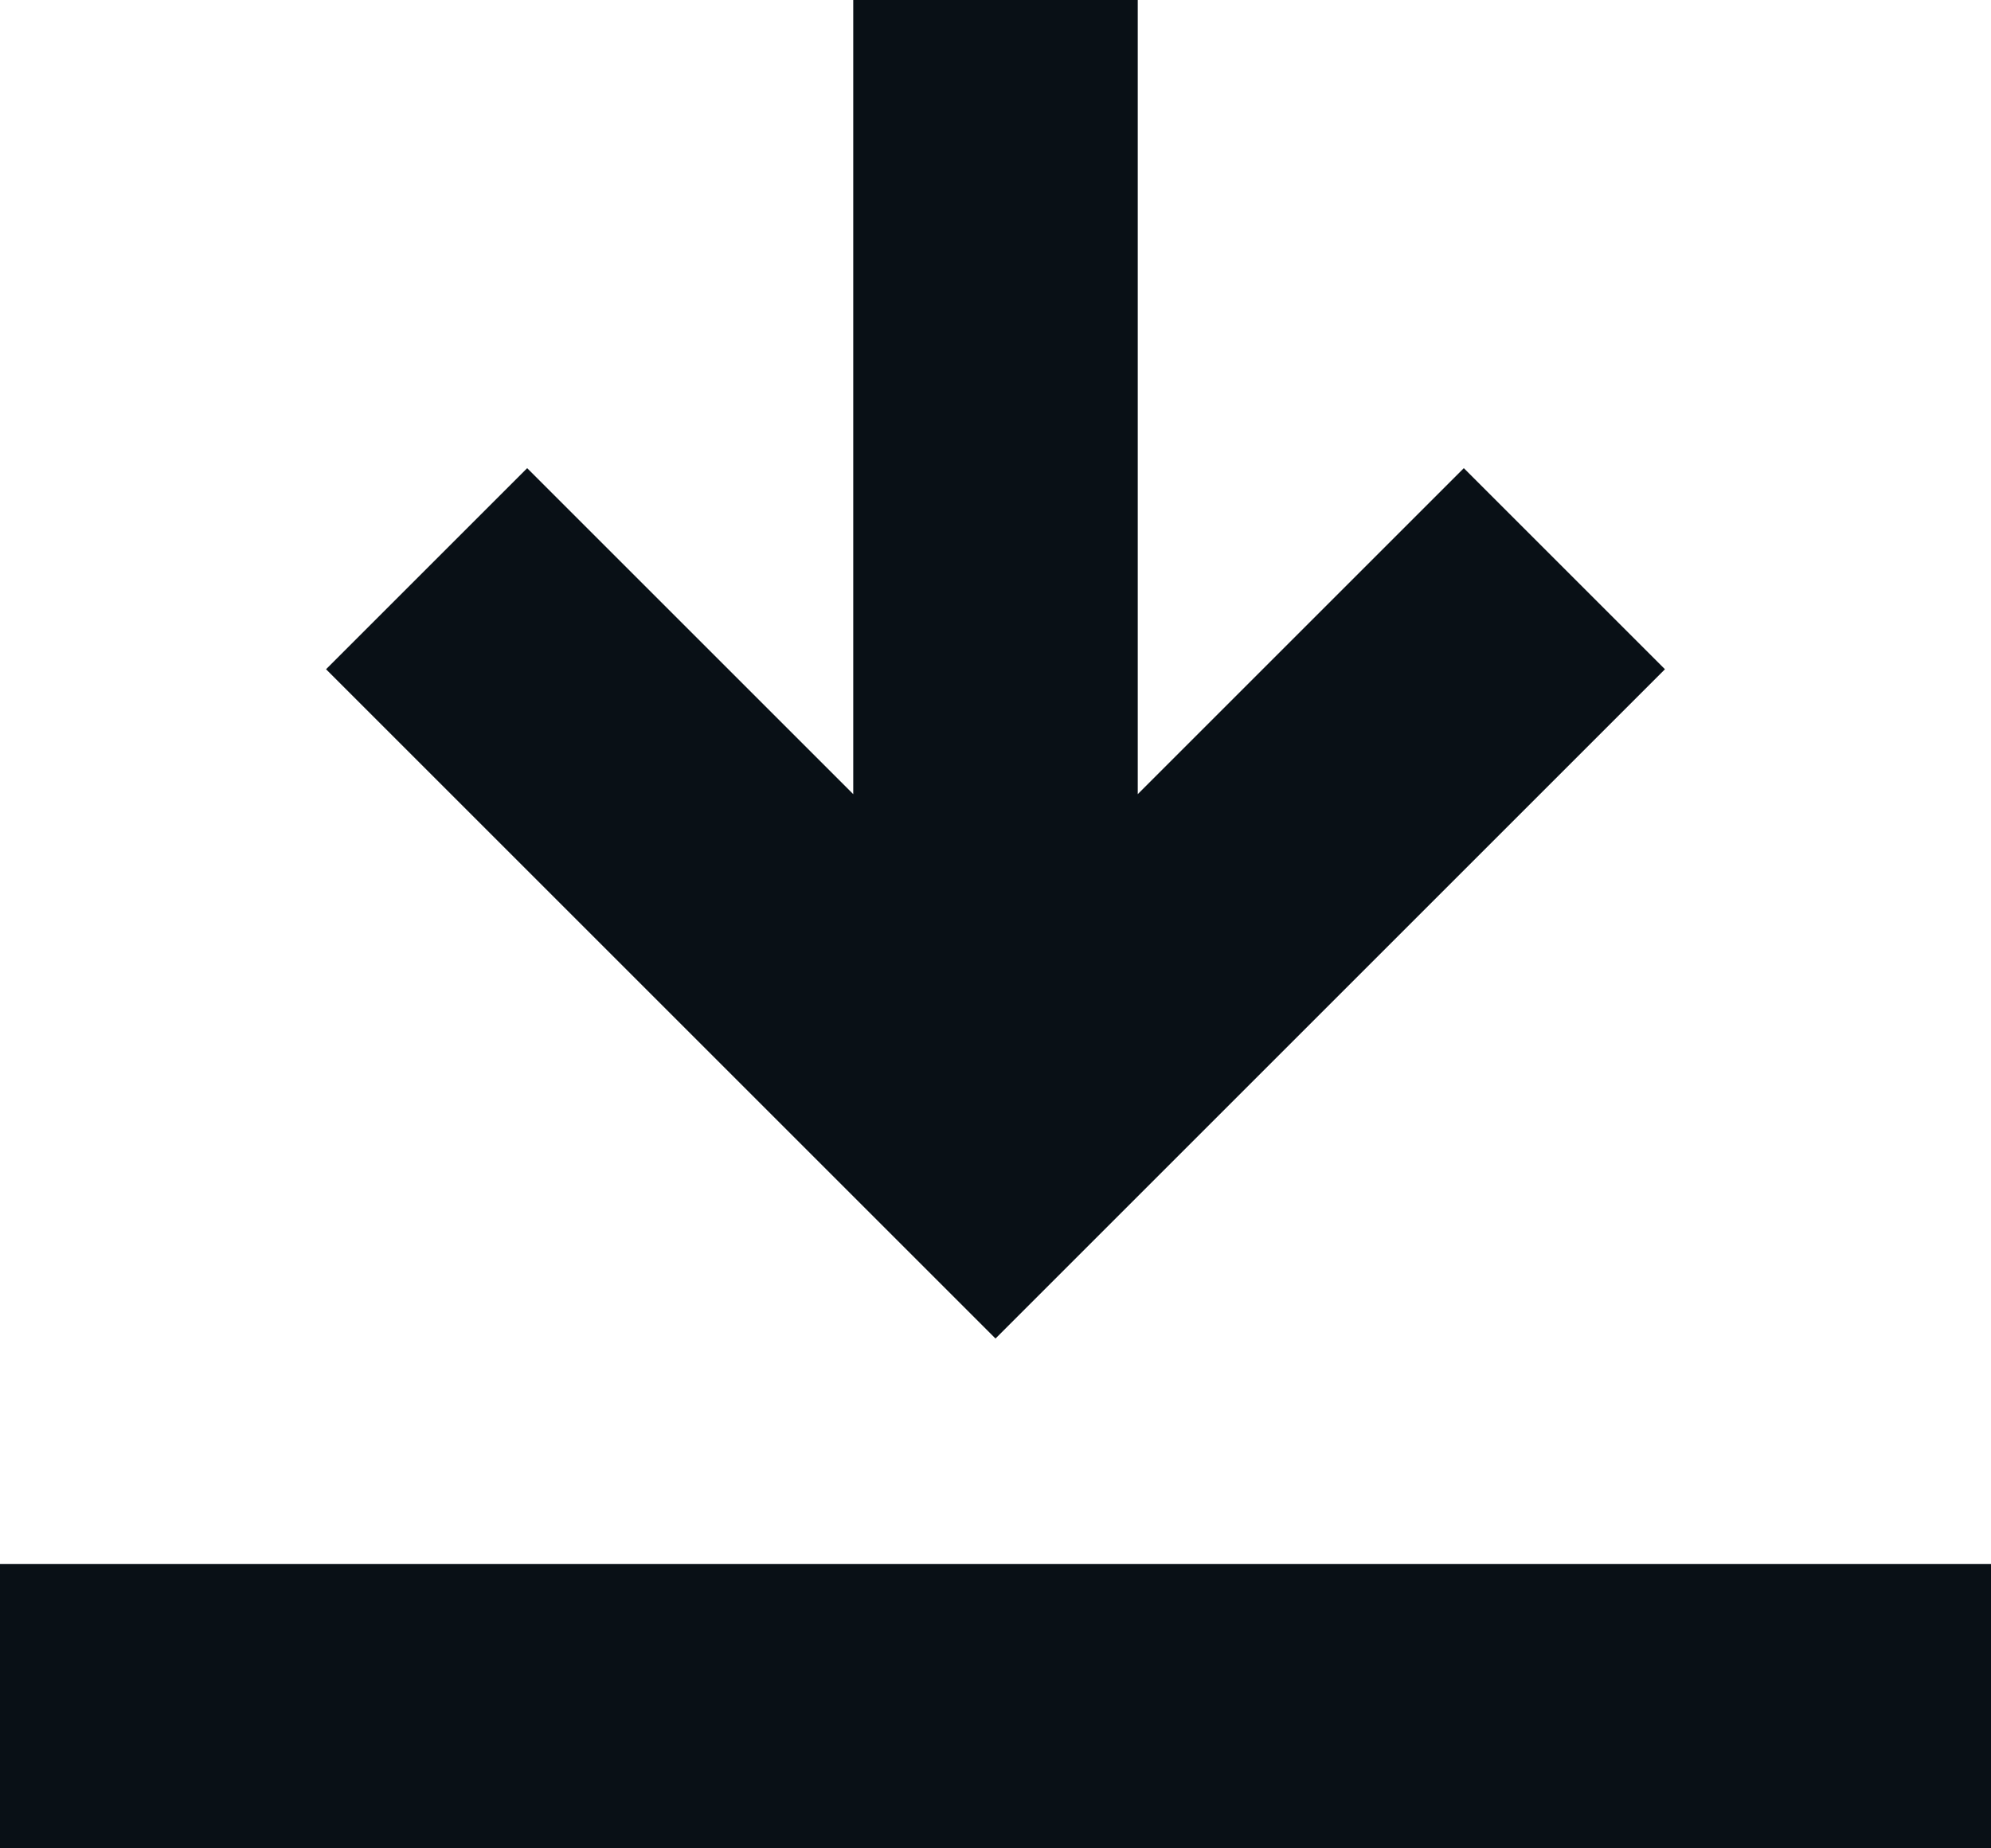
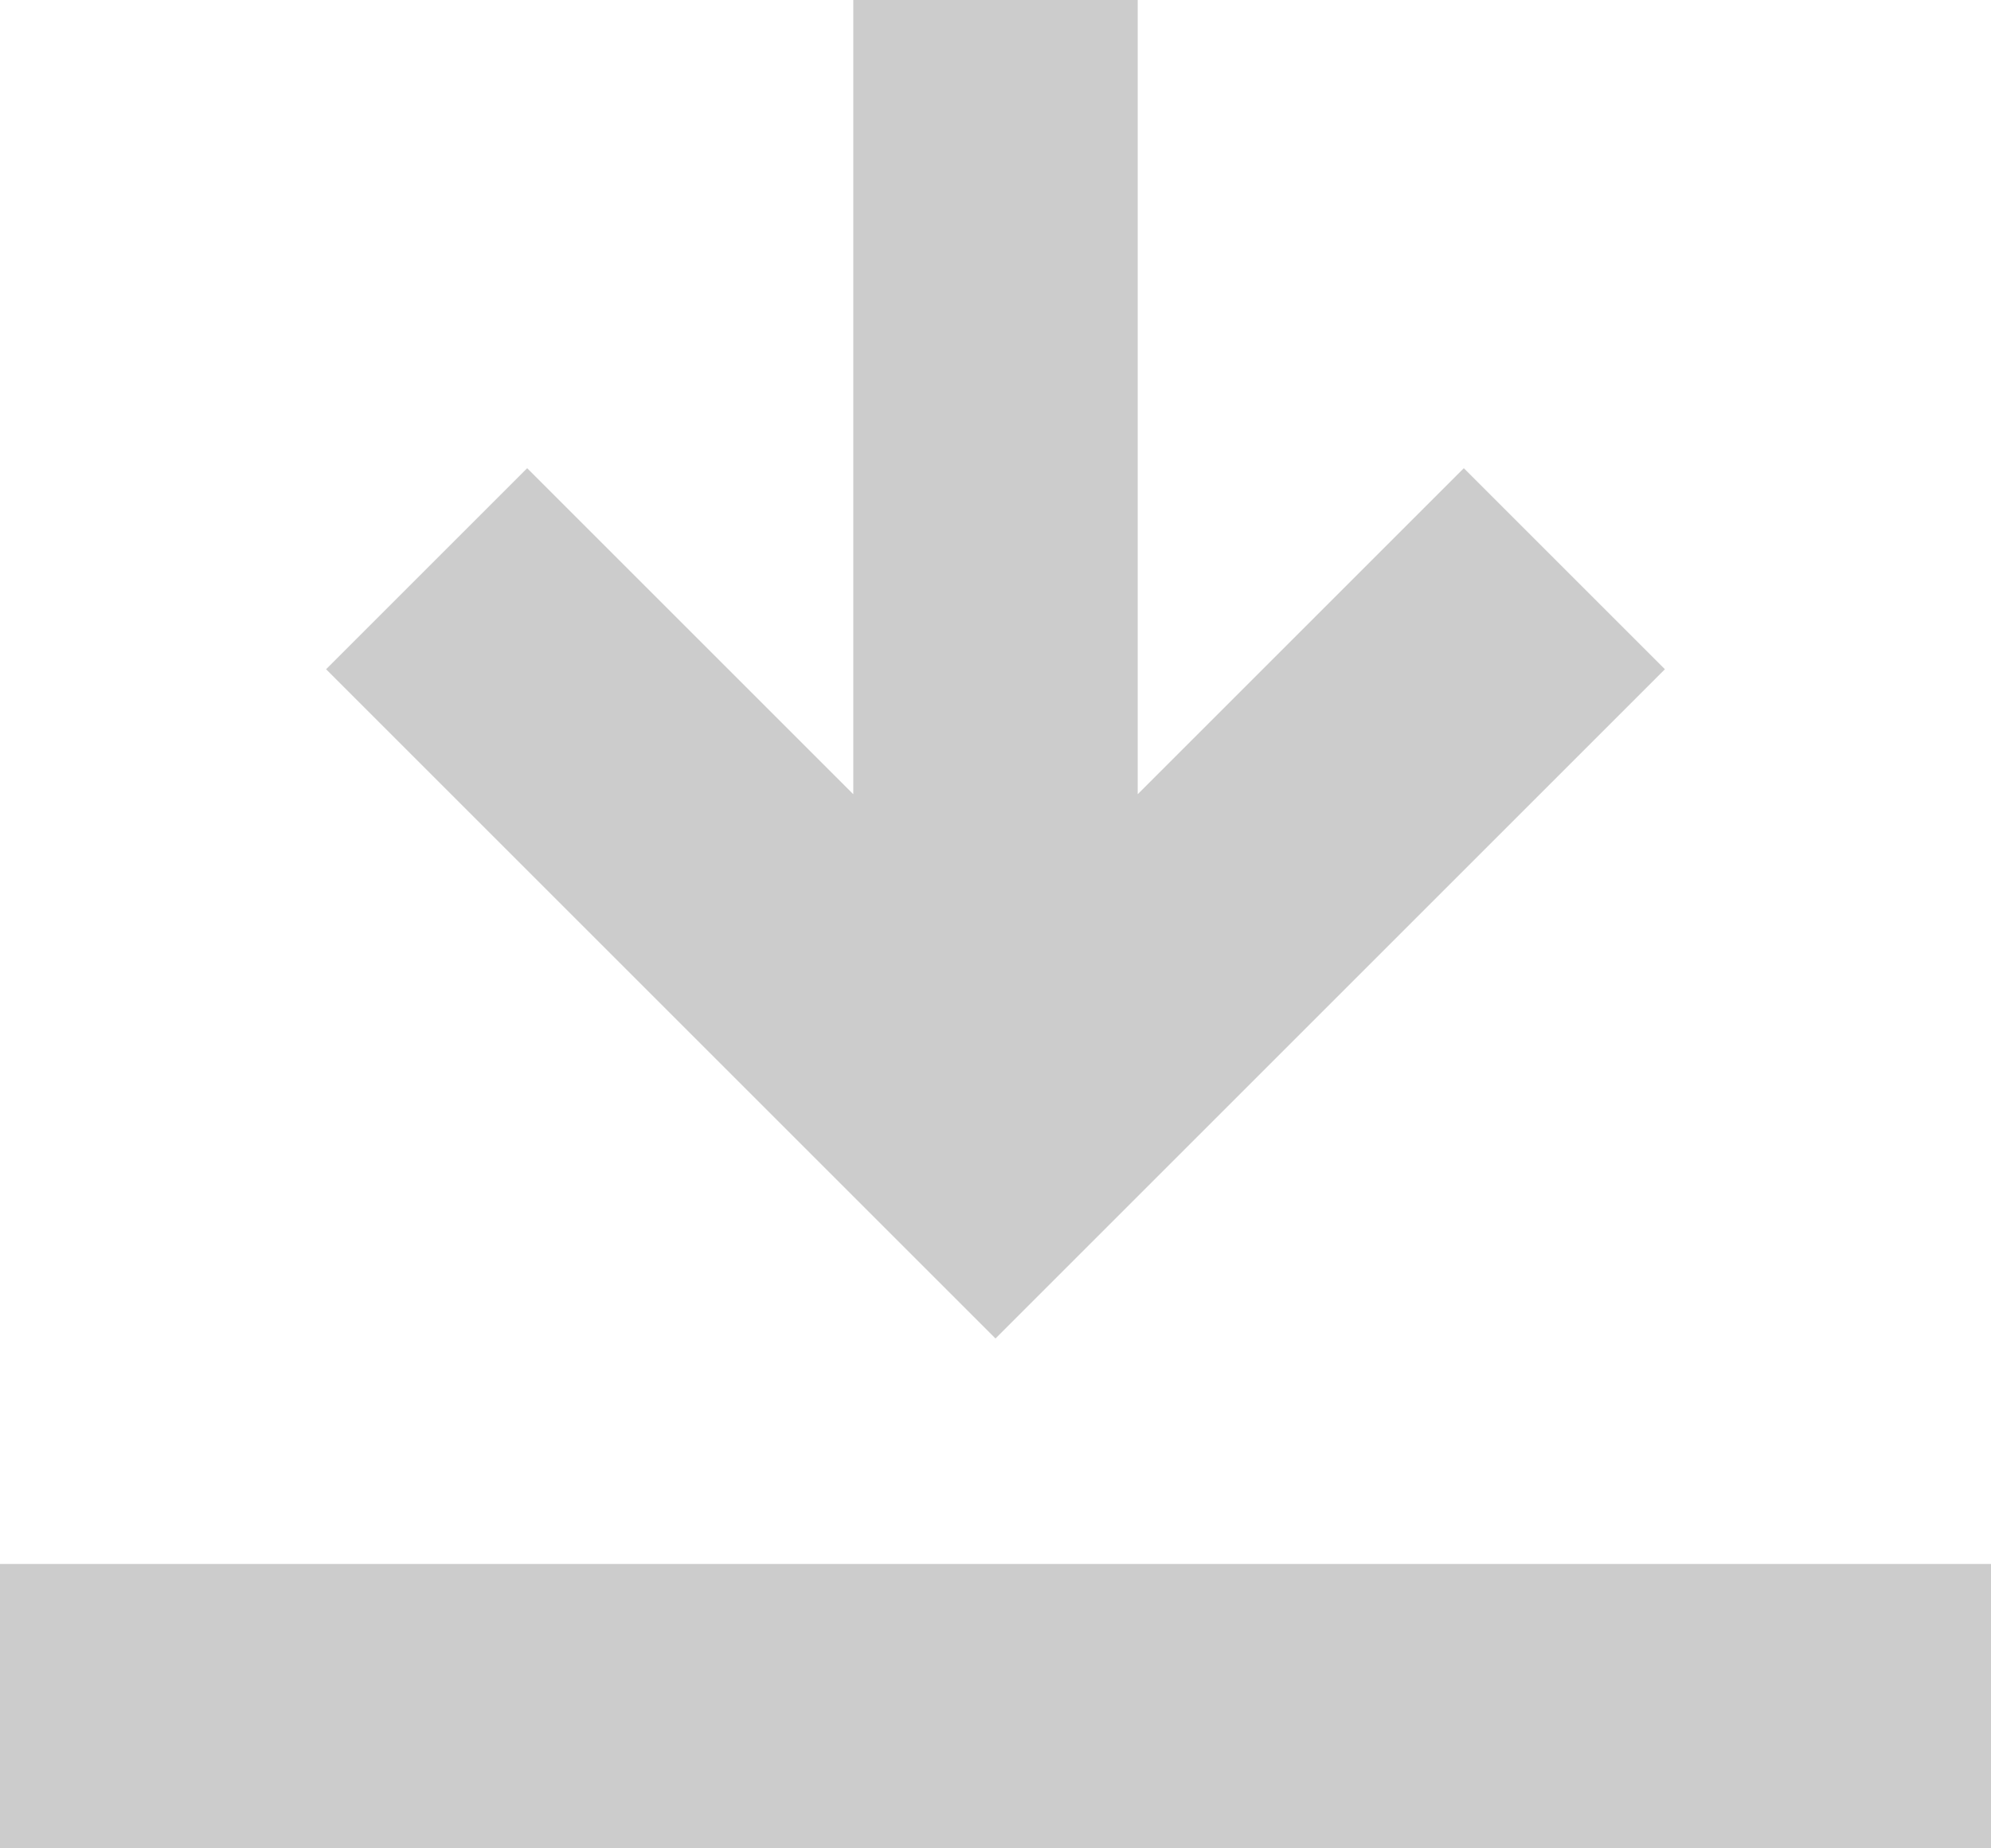
<svg xmlns="http://www.w3.org/2000/svg" width="14" height="13" viewBox="0 0 14 13" fill="none">
-   <path fill-rule="evenodd" clip-rule="evenodd" d="M8 0V5.586L10.293 3.293L11.707 4.707L7 9.414L2.293 4.707L3.707 3.293L6 5.586V0H8Z" fill="#0B141C" />
  <path fill-rule="evenodd" clip-rule="evenodd" d="M8 0V5.586L10.293 3.293L11.707 4.707L7 9.414L2.293 4.707L3.707 3.293L6 5.586V0H8Z" fill="black" fill-opacity="0.2" />
-   <path fill-rule="evenodd" clip-rule="evenodd" d="M14 13H0V11H14V13Z" fill="#0B141C" />
+   <path fill-rule="evenodd" clip-rule="evenodd" d="M14 13V11H14V13Z" fill="#0B141C" />
  <path fill-rule="evenodd" clip-rule="evenodd" d="M14 13H0V11H14V13Z" fill="black" fill-opacity="0.2" />
</svg>